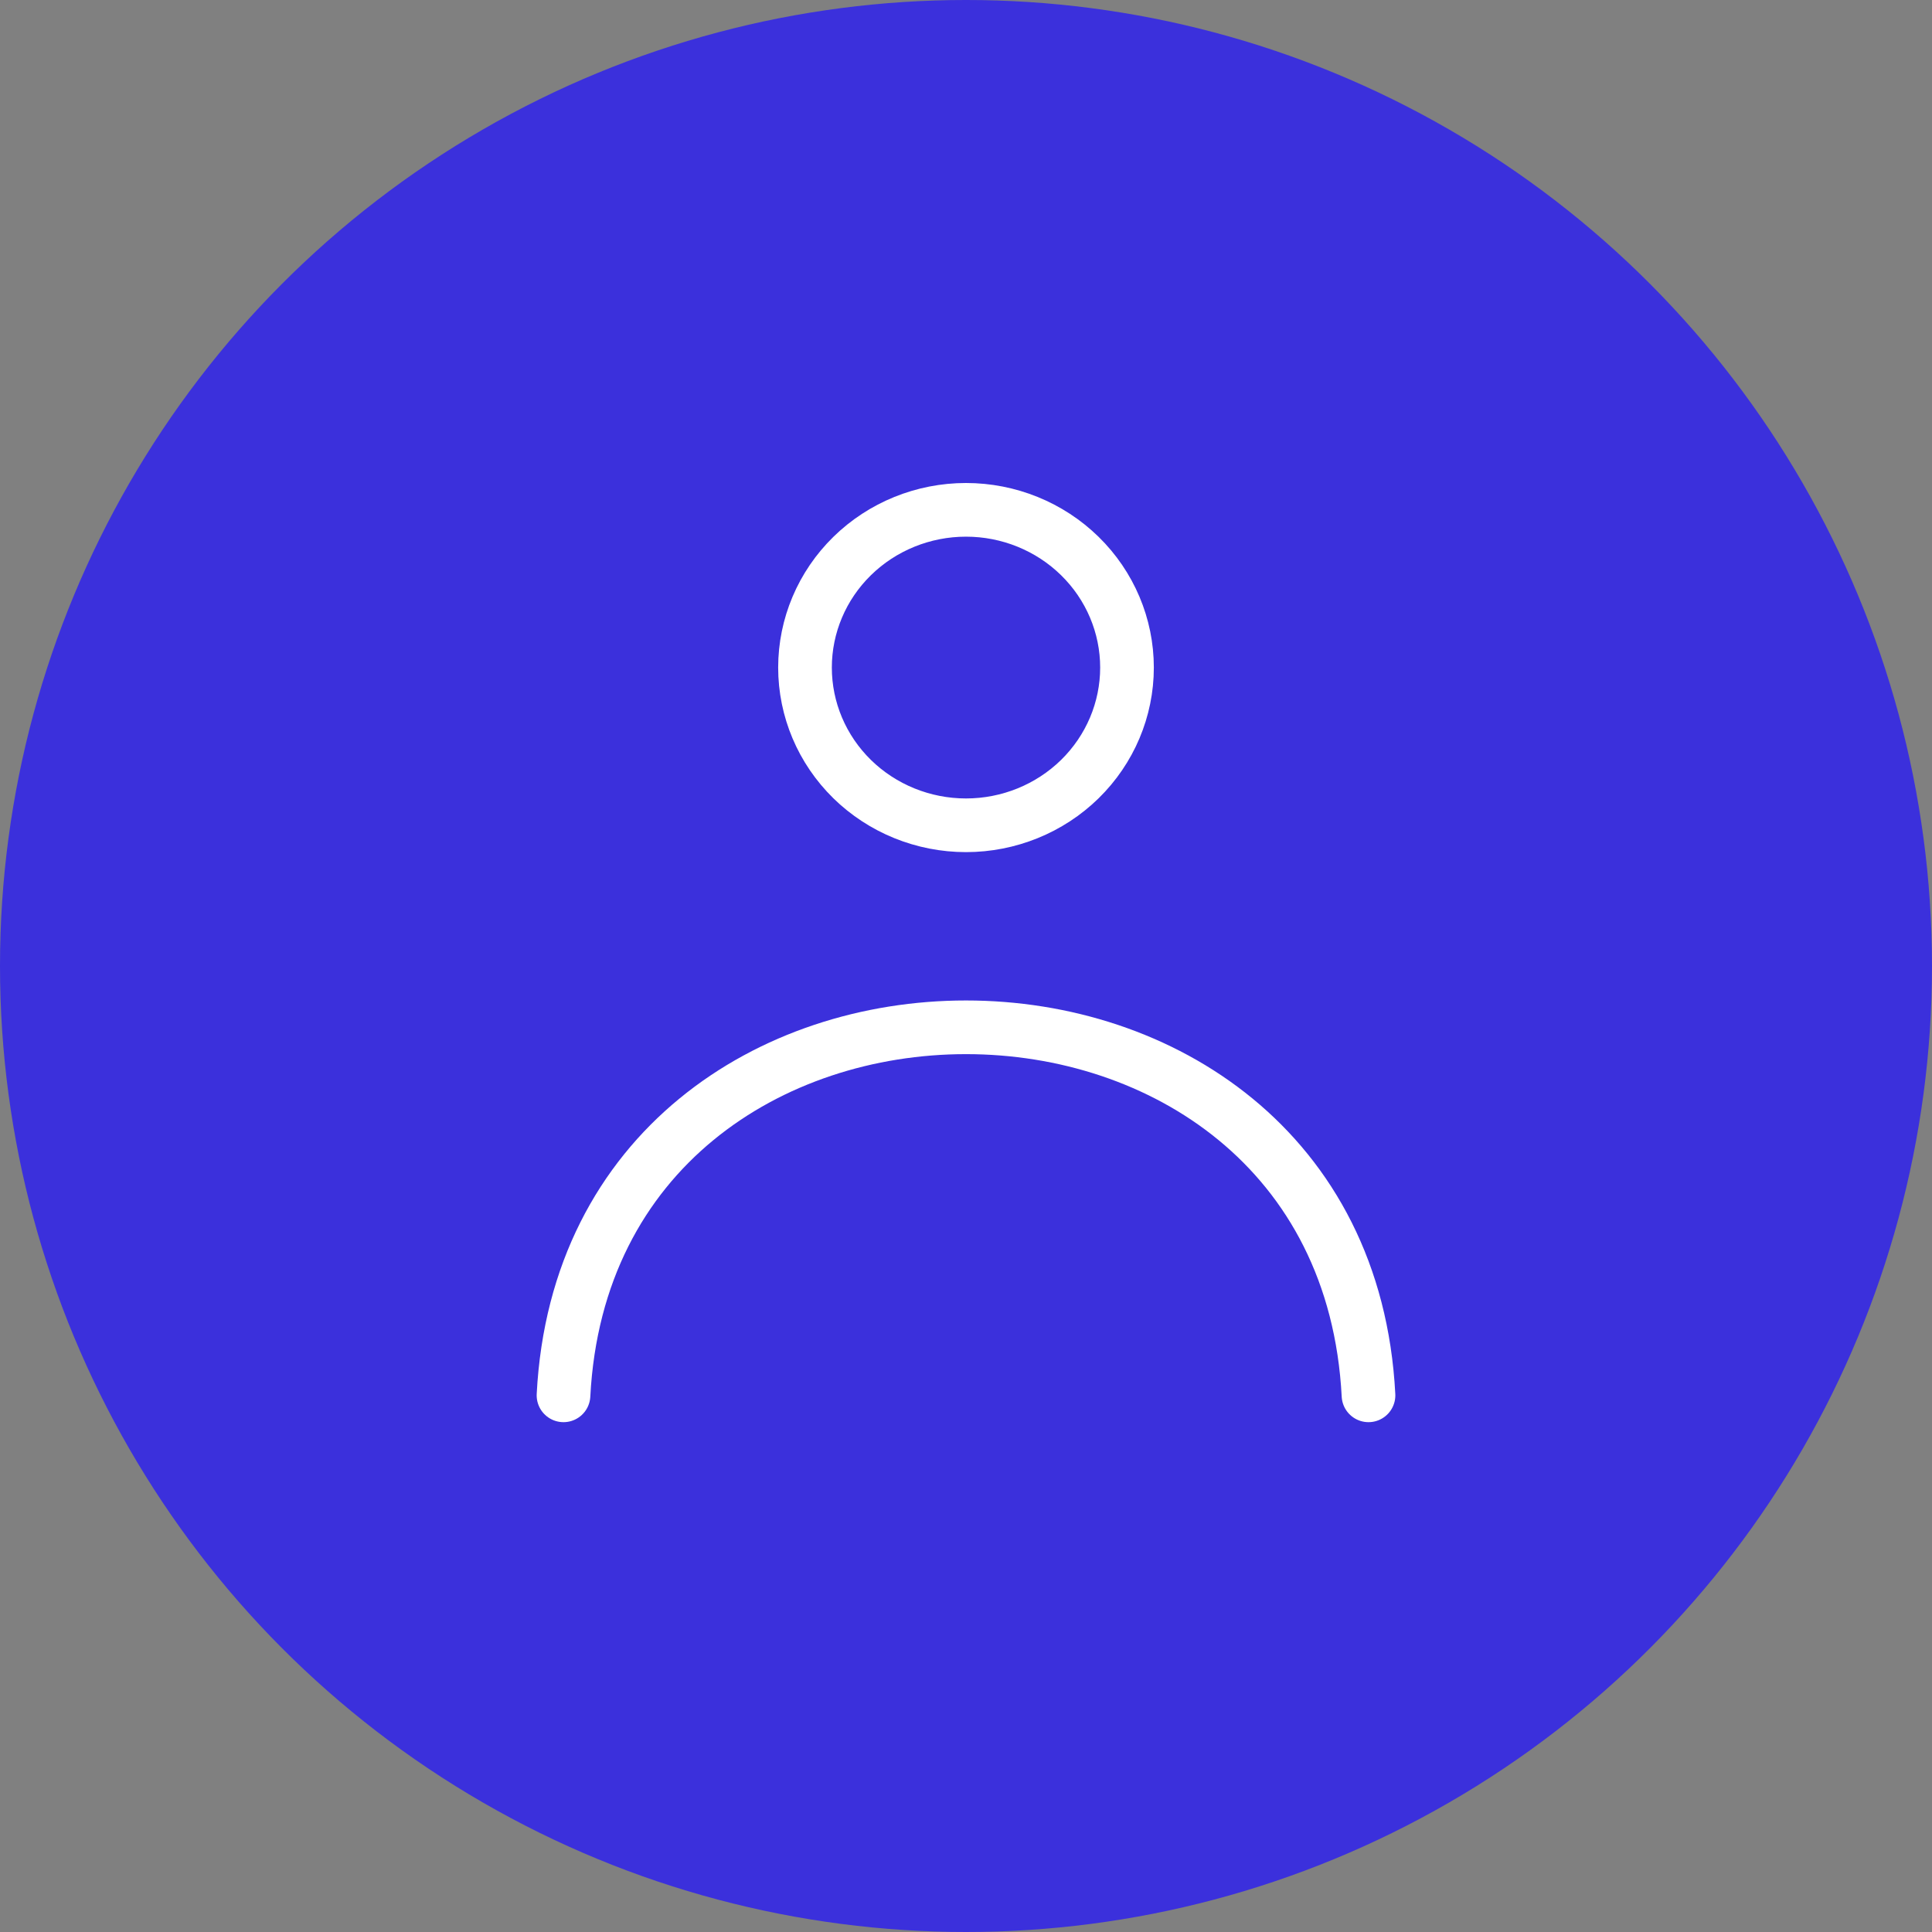
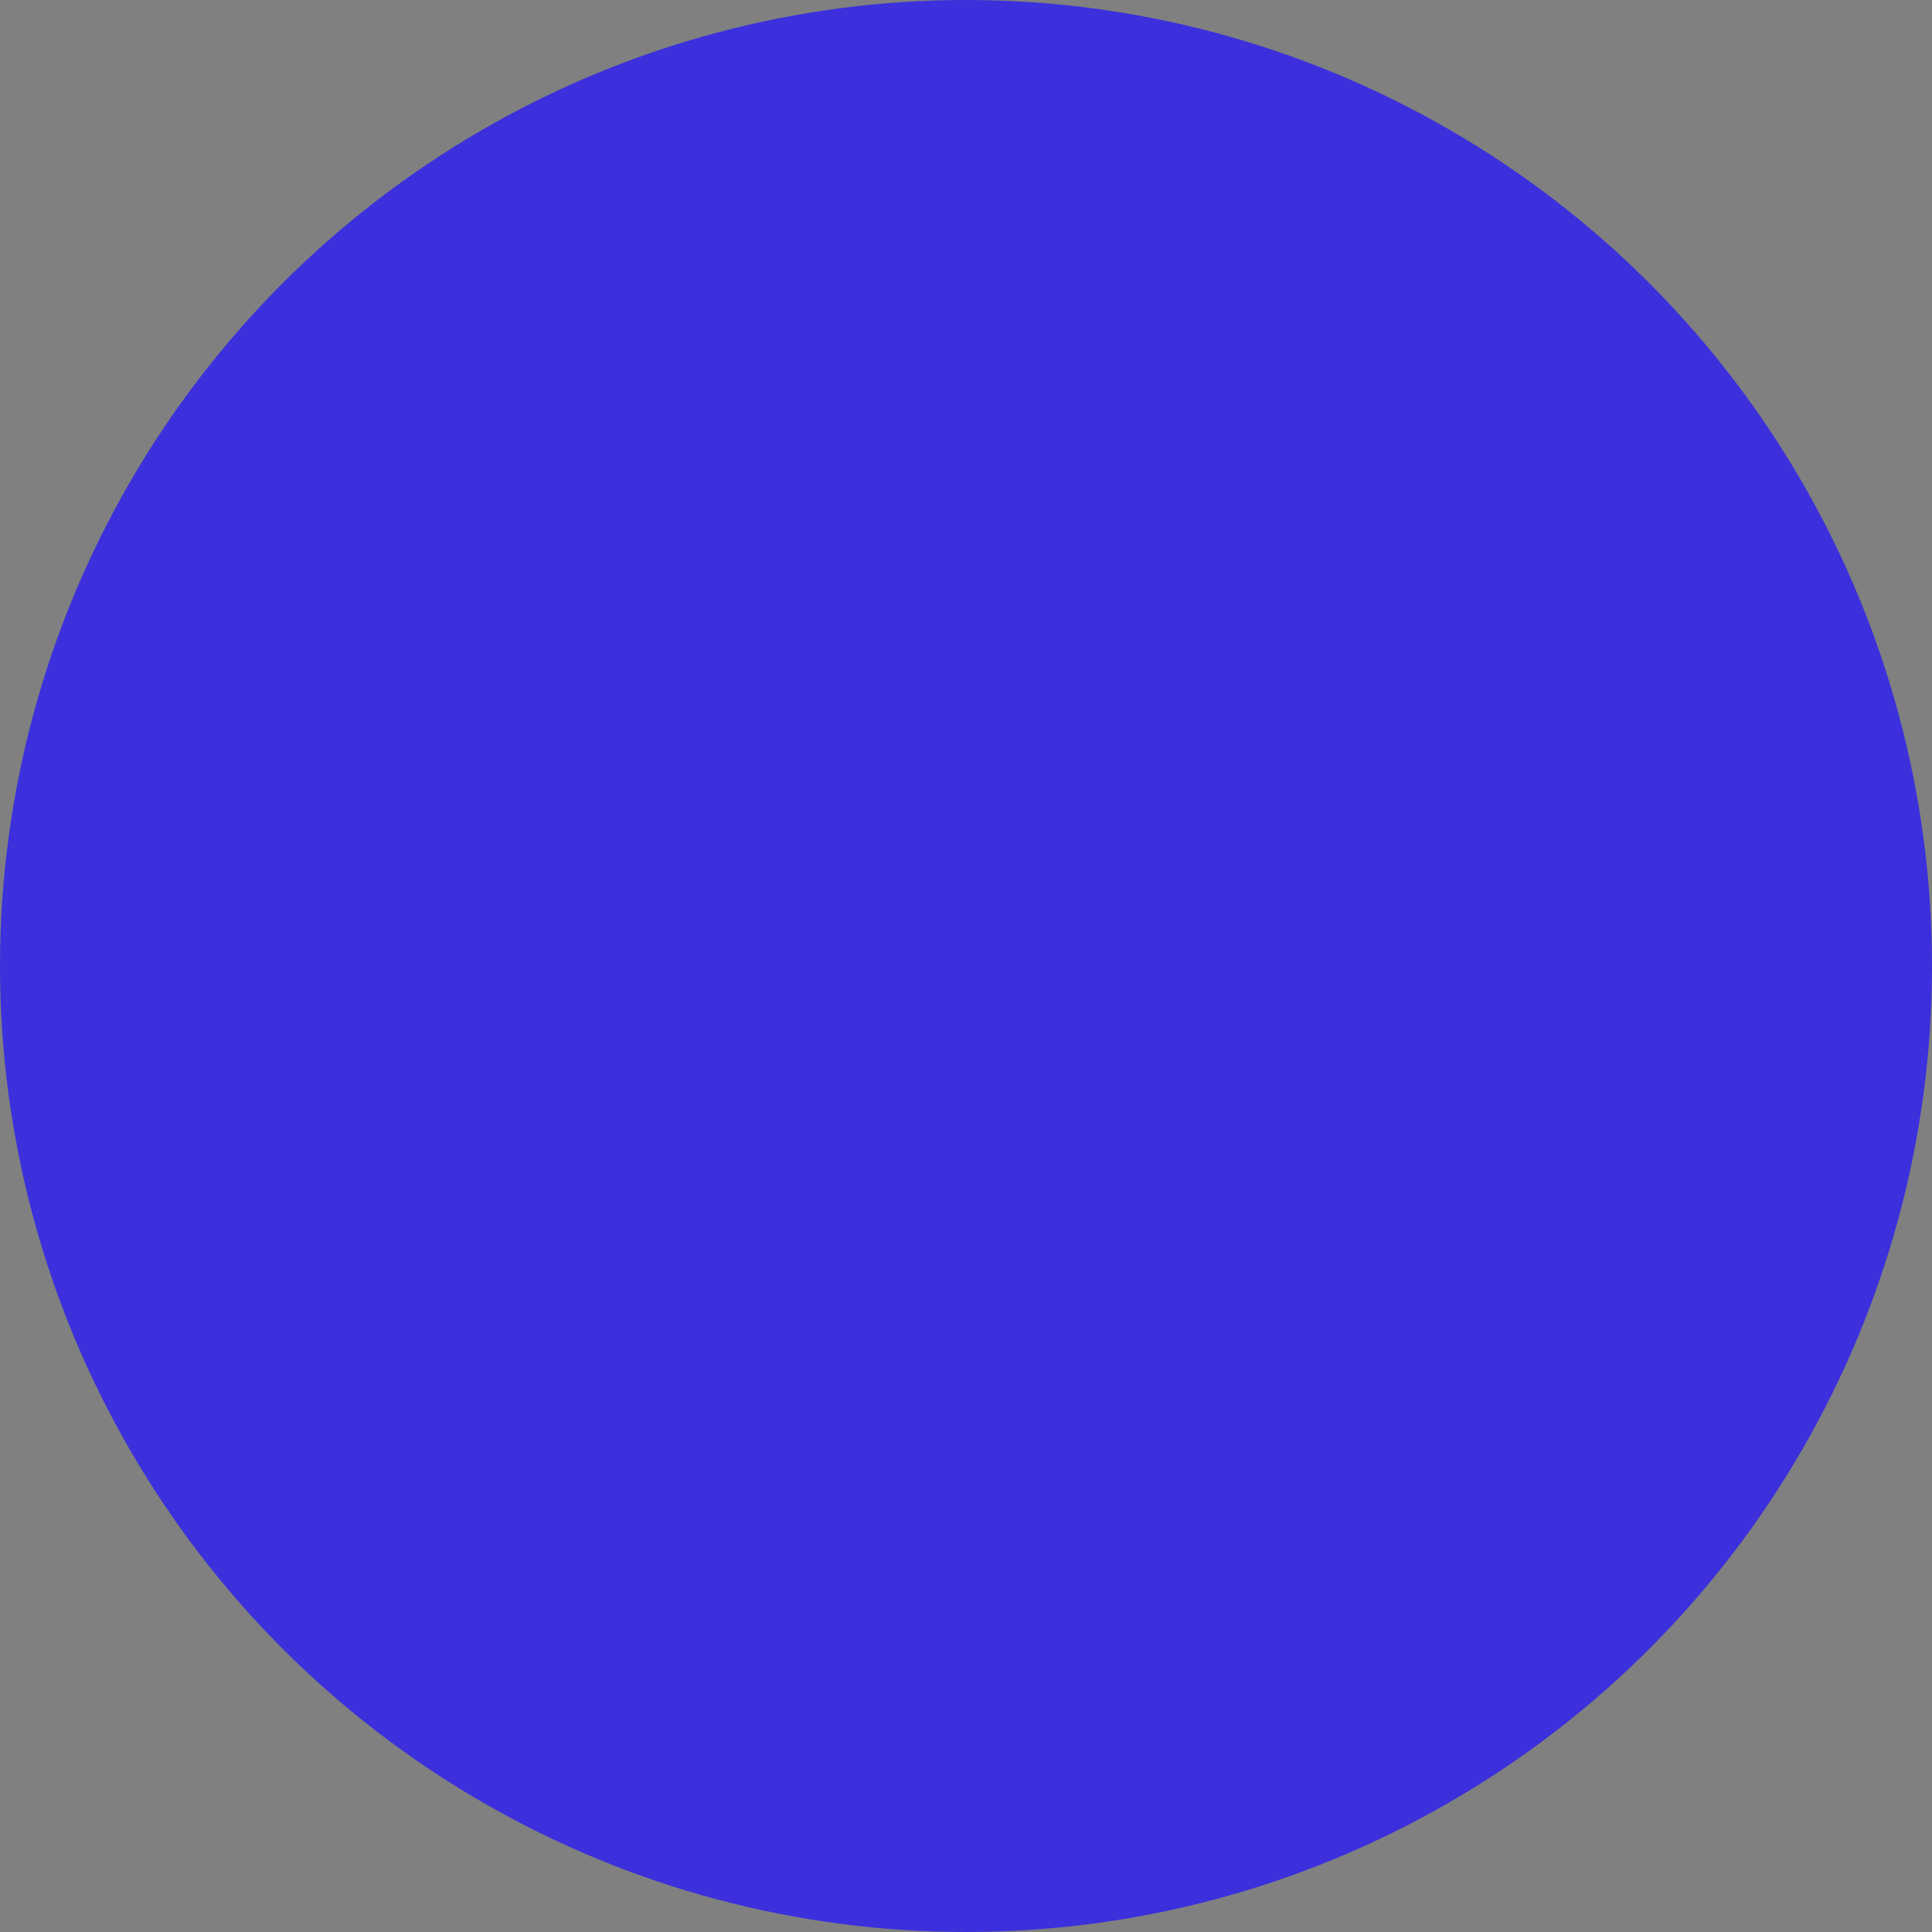
<svg xmlns="http://www.w3.org/2000/svg" width="72" height="72" viewBox="0 0 72 72" fill="none">
  <rect x="0" y="0" width="72" height="72" fill="#808080" stroke="none" />
  <circle cx="36" cy="36" r="36" fill="#3B30DC" />
-   <path d="M51 52C50.05 33.713 21.95 33.713 21 52M42 24.878C42 26.437 41.368 27.932 40.243 29.035C39.117 30.137 37.591 30.756 36 30.756C34.409 30.756 32.883 30.137 31.757 29.035C30.632 27.932 30 26.437 30 24.878C30 23.319 30.632 21.824 31.757 20.722C32.883 19.619 34.409 19 36 19C37.591 19 39.117 19.619 40.243 20.722C41.368 21.824 42 23.319 42 24.878Z" stroke="white" stroke-width="2" stroke-linecap="round" stroke-linejoin="round" />
</svg>